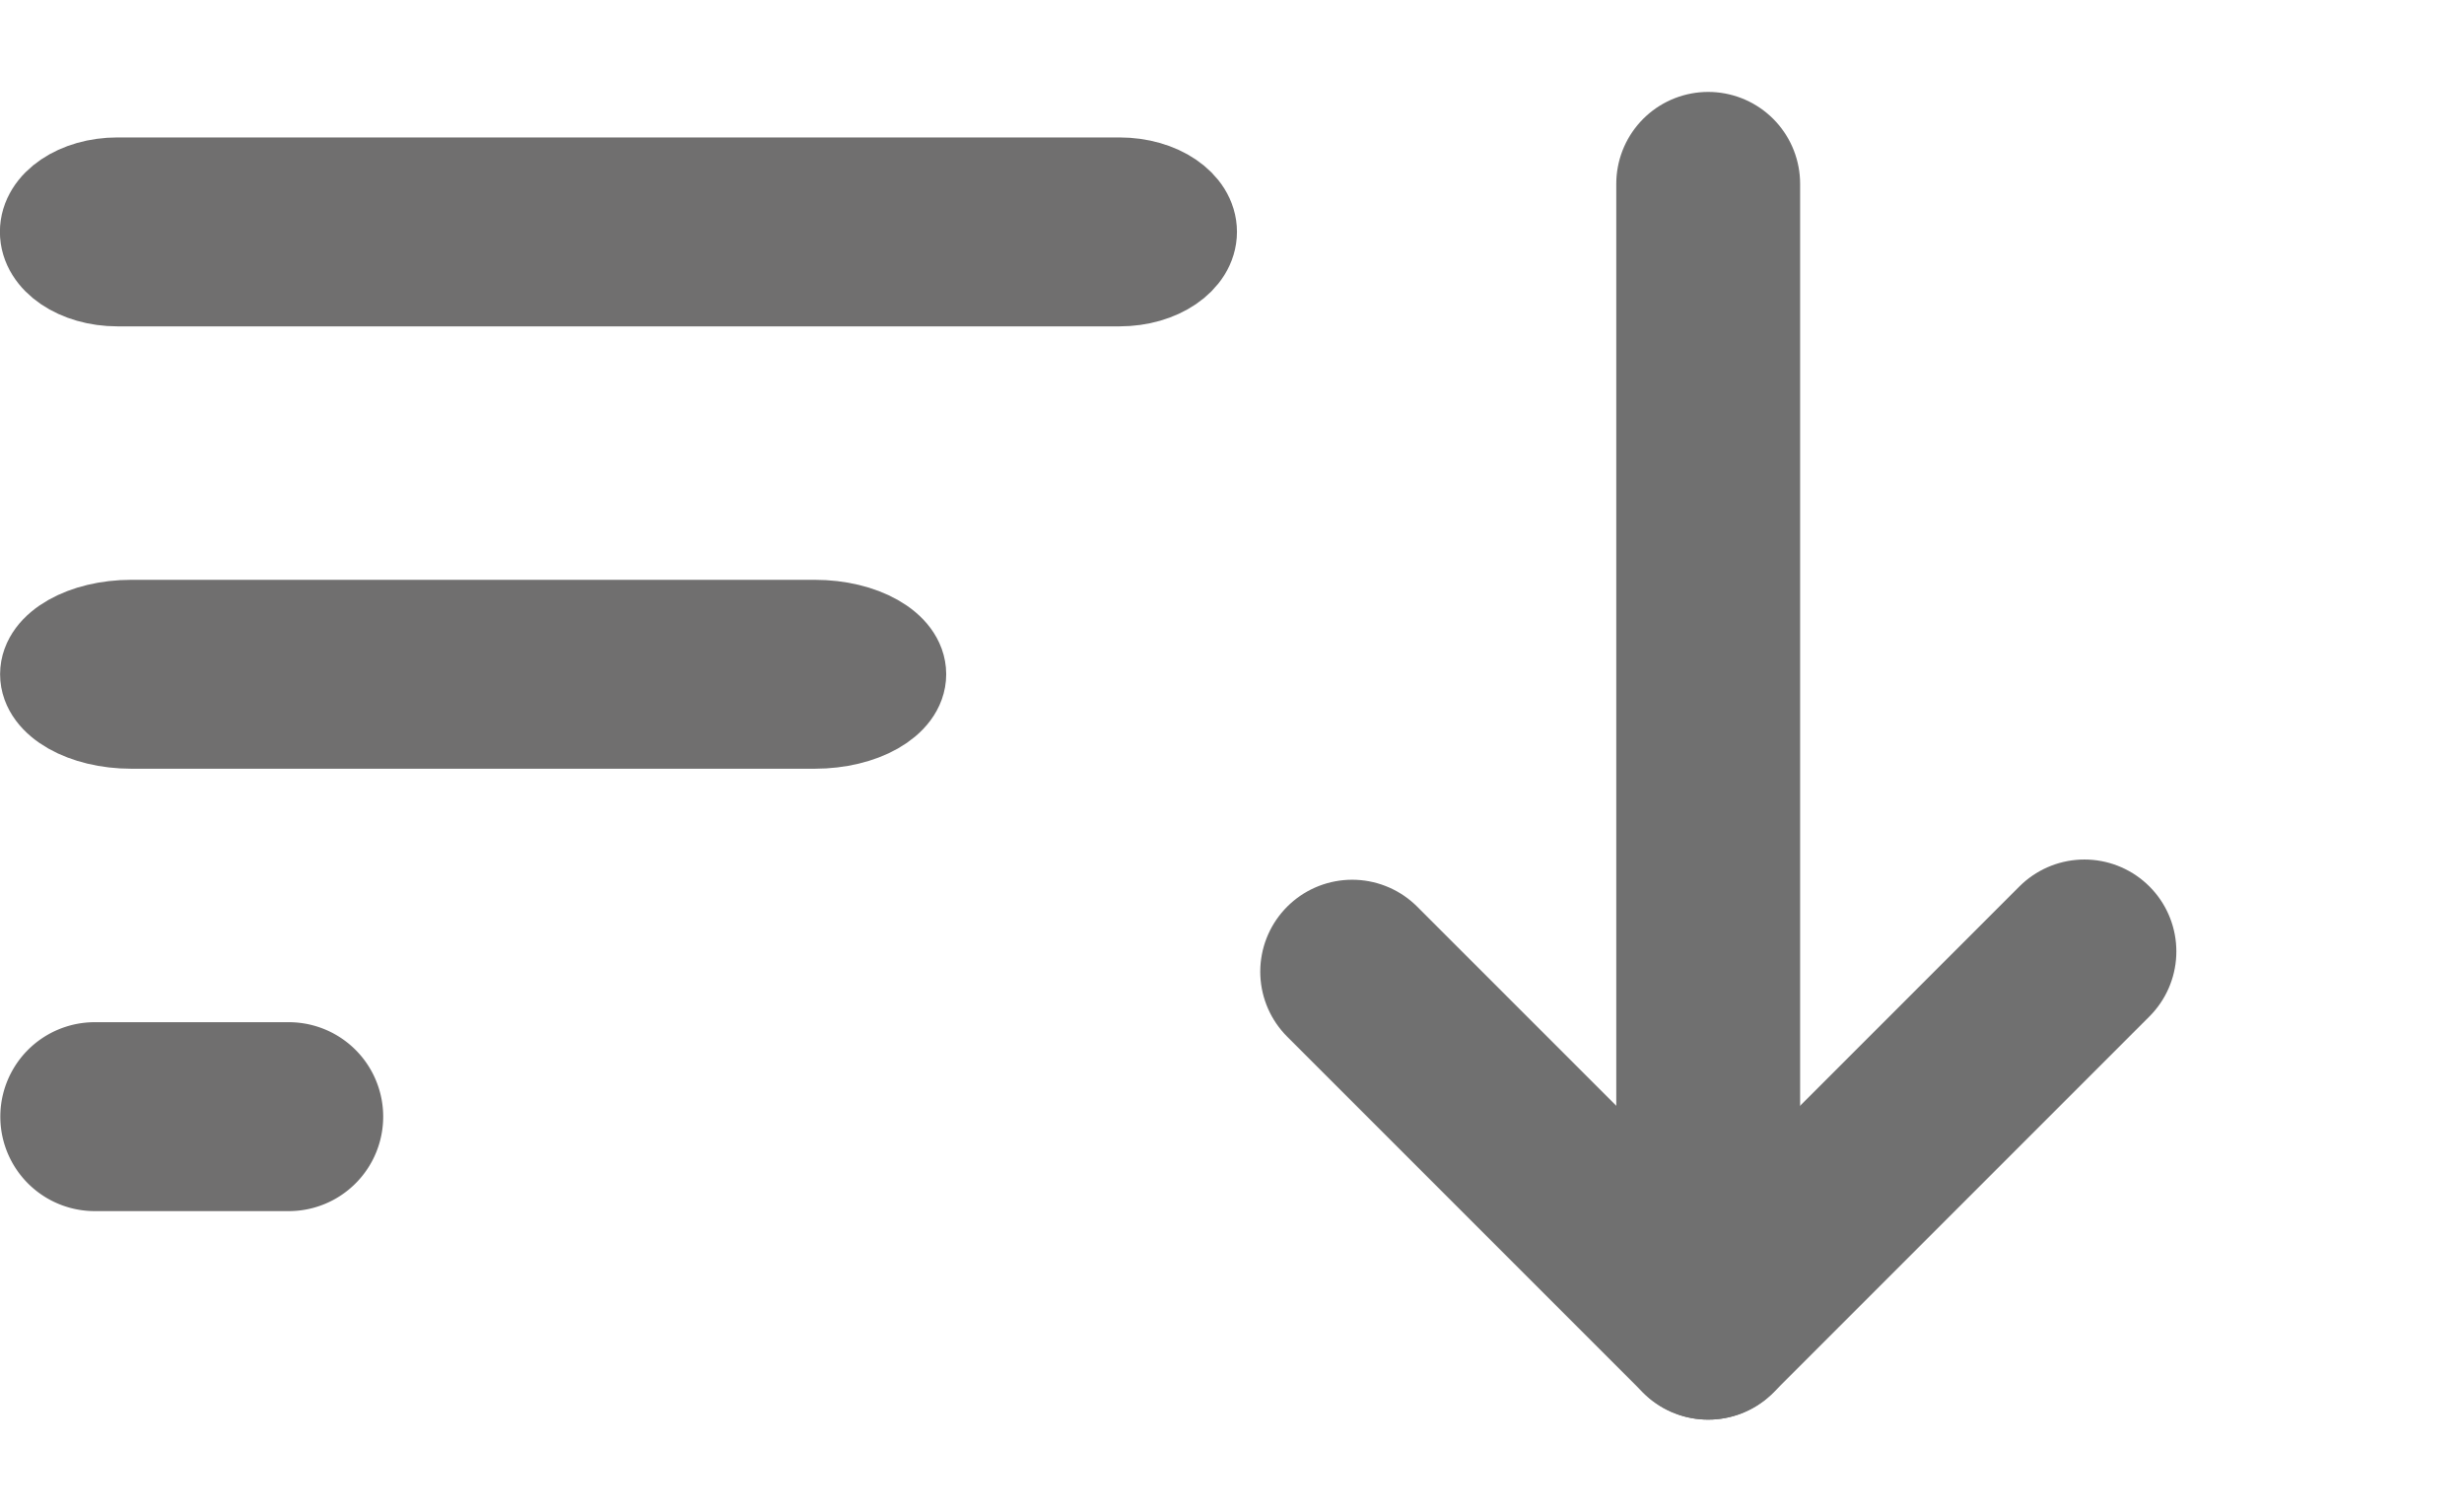
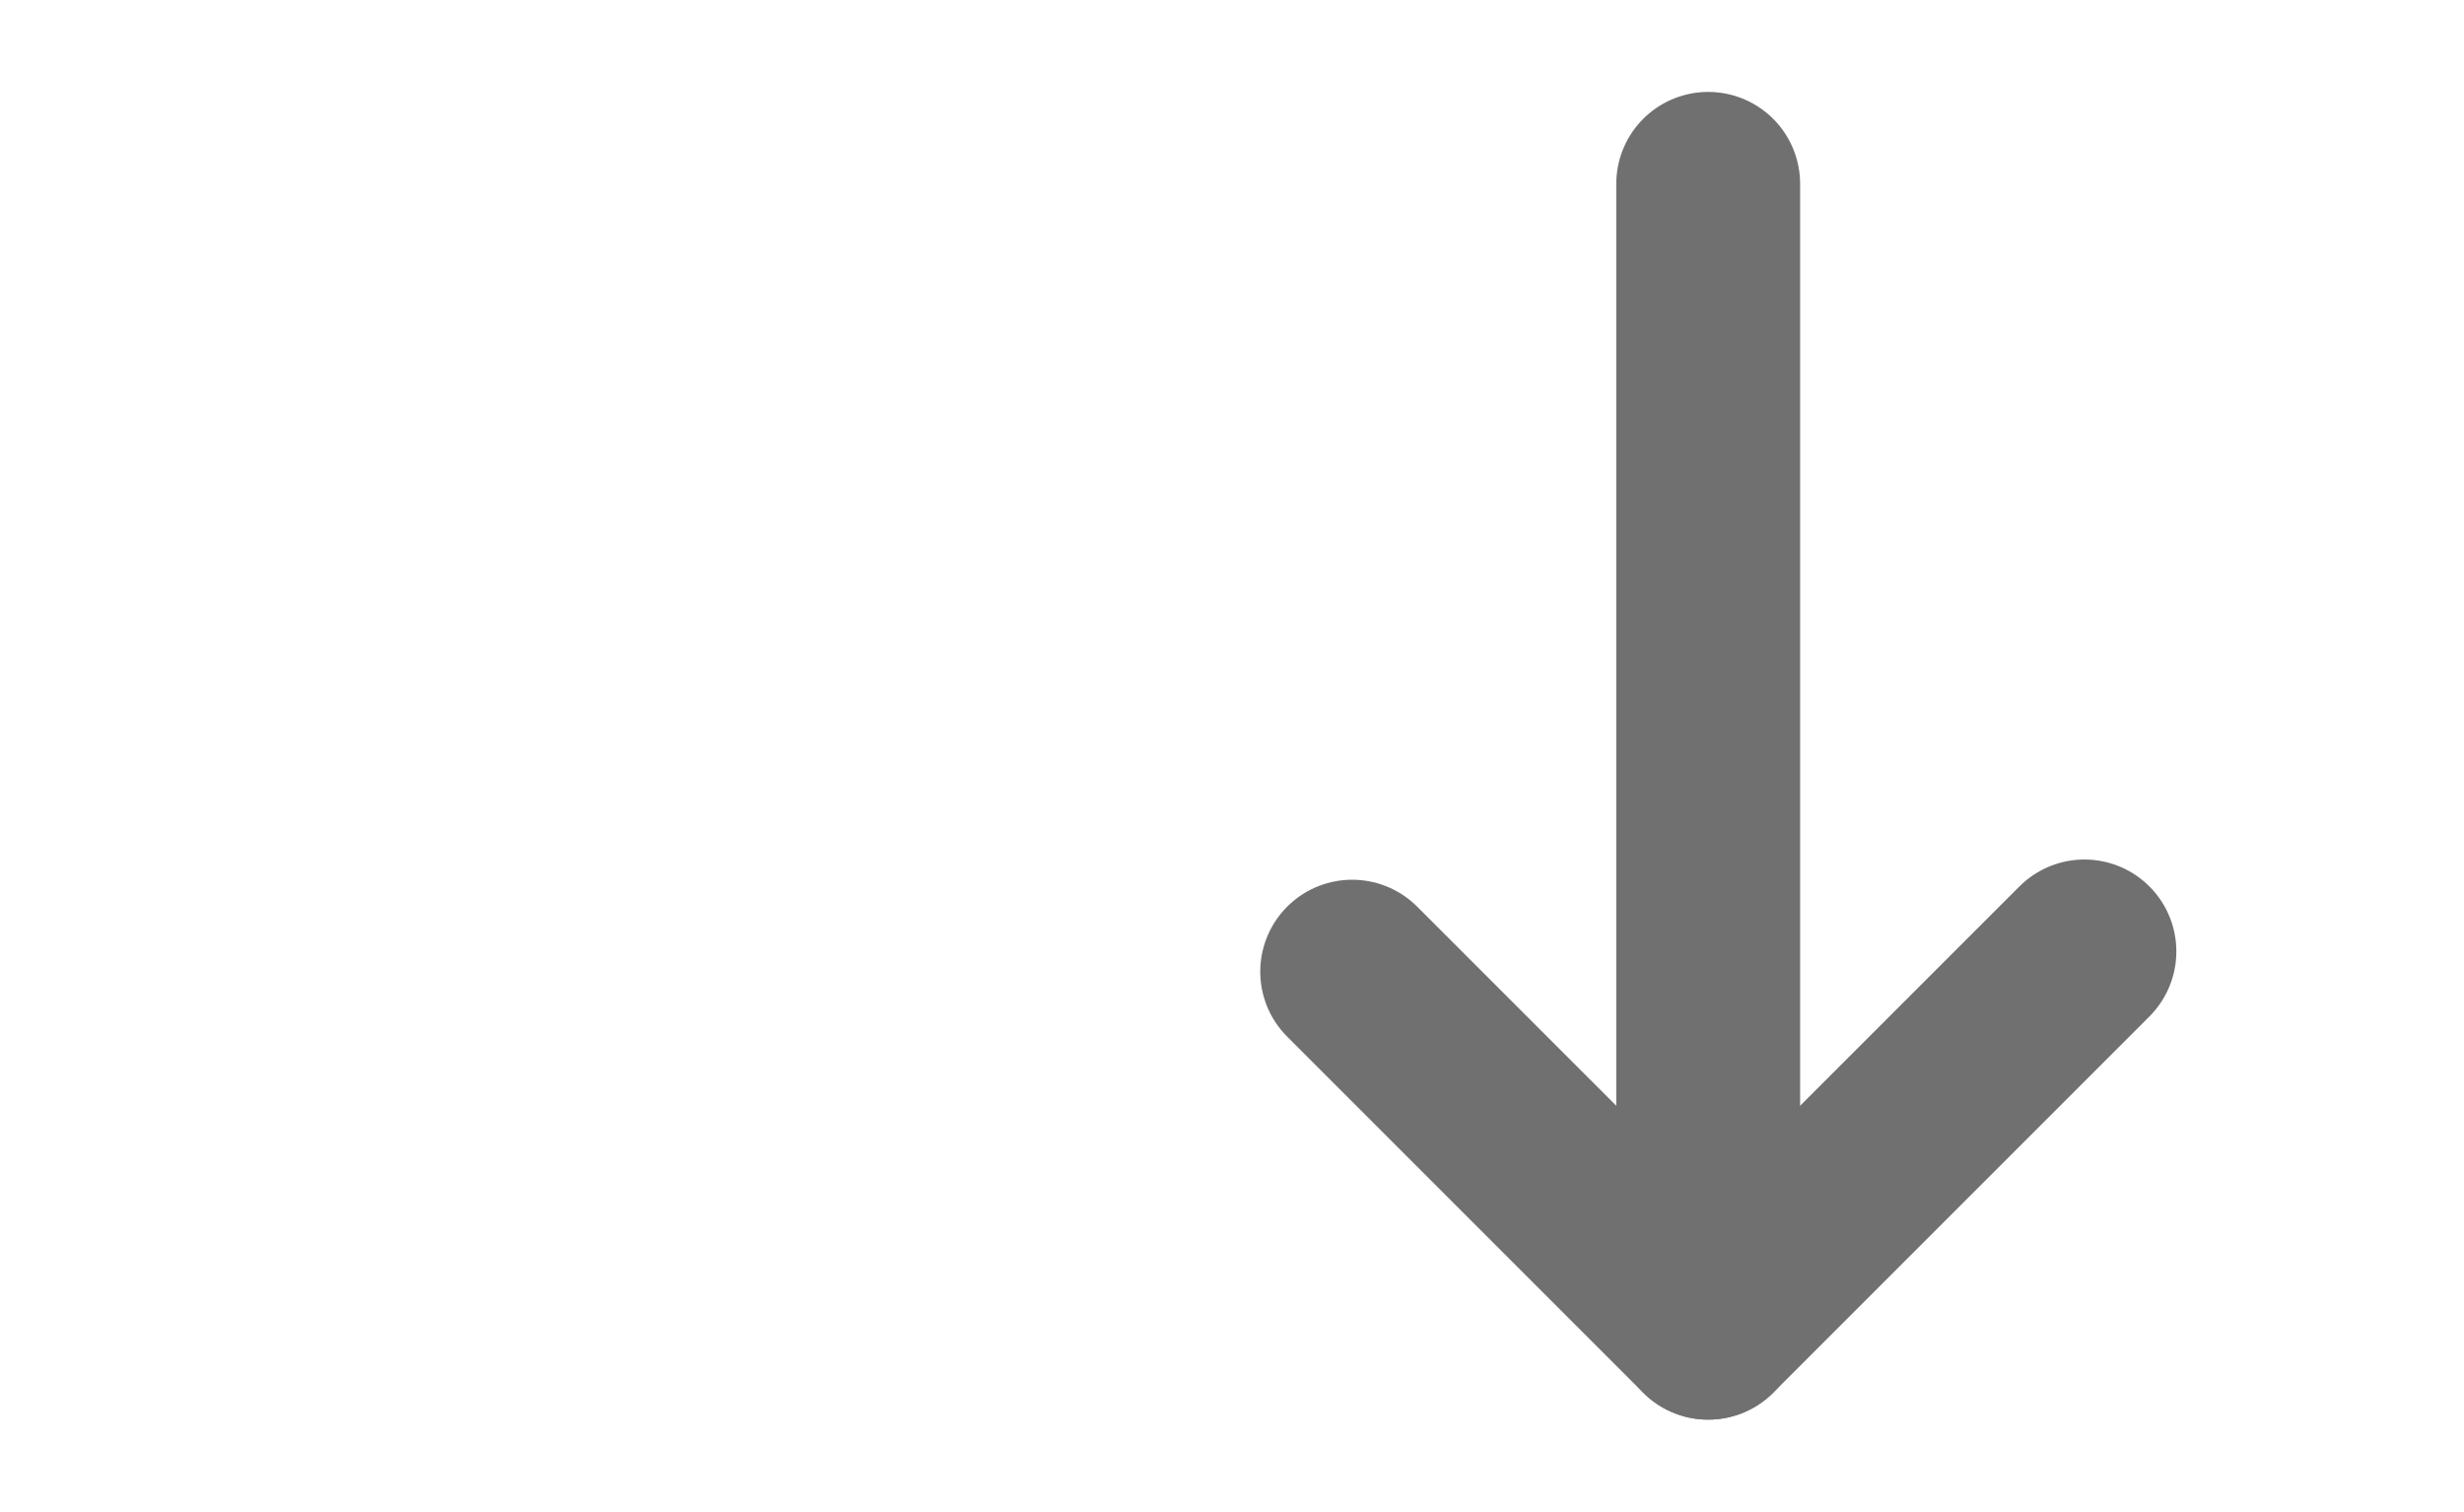
<svg xmlns="http://www.w3.org/2000/svg" width="26.804" height="16.442" viewBox="0 0 26.804 16.442">
  <g id="Group_4913" data-name="Group 4913" transform="translate(-592.639 -302.453)">
    <g id="Group_4867" data-name="Group 4867" transform="translate(12.717 -112.908)">
-       <path id="Path_497" data-name="Path 497" d="M592.1,418.411H581.2c-.431,0-.779-.236-.779-.528s.348-.527.779-.527h10.9c.431,0,.778.236.778.527s-.347.528-.778.528" fill="#706f6f" stroke="#706f6f" stroke-width="1" />
-       <path id="Path_498" data-name="Path 498" d="M590.367,421.049h-7.434c-.512,0-.928-.236-.928-.528s.416-.527.928-.527h7.434c.514,0,.93.236.93.527s-.416.528-.93.528" transform="translate(-1.582 2.174)" fill="#706f6f" stroke="#706f6f" stroke-width="1" />
-       <path id="Path_499" data-name="Path 499" d="M585.7,423.686h-2.11a.527.527,0,0,1,0-1.055h2.11a.527.527,0,0,1,0,1.055" transform="translate(-2.637 4.349)" fill="#706f6f" stroke="#706f6f" stroke-width="1" />
-     </g>
+       </g>
    <g id="arrow-down-left" transform="translate(604.3 310.674) rotate(-45)">
      <line id="Line_344" data-name="Line 344" x1="8.798" y2="8.798" transform="translate(0.495 0.495)" fill="none" stroke="#707070" stroke-linecap="round" stroke-linejoin="round" stroke-width="2" />
      <path id="Path_531" data-name="Path 531" d="M5.788,5.477H0V0" transform="translate(0.495 3.816)" fill="none" stroke="#707070" stroke-linecap="round" stroke-linejoin="round" stroke-width="2" />
    </g>
  </g>
</svg>